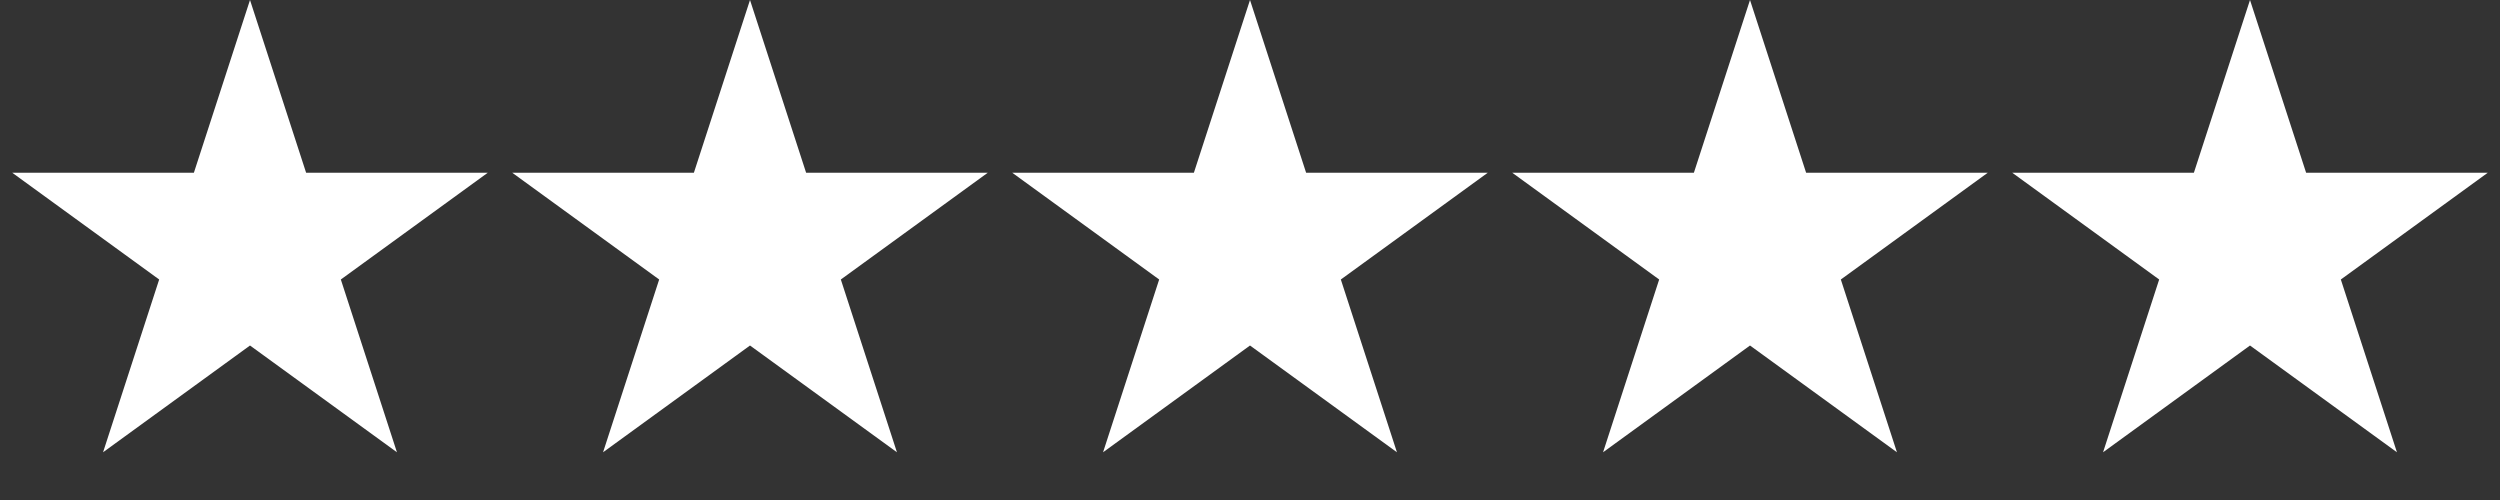
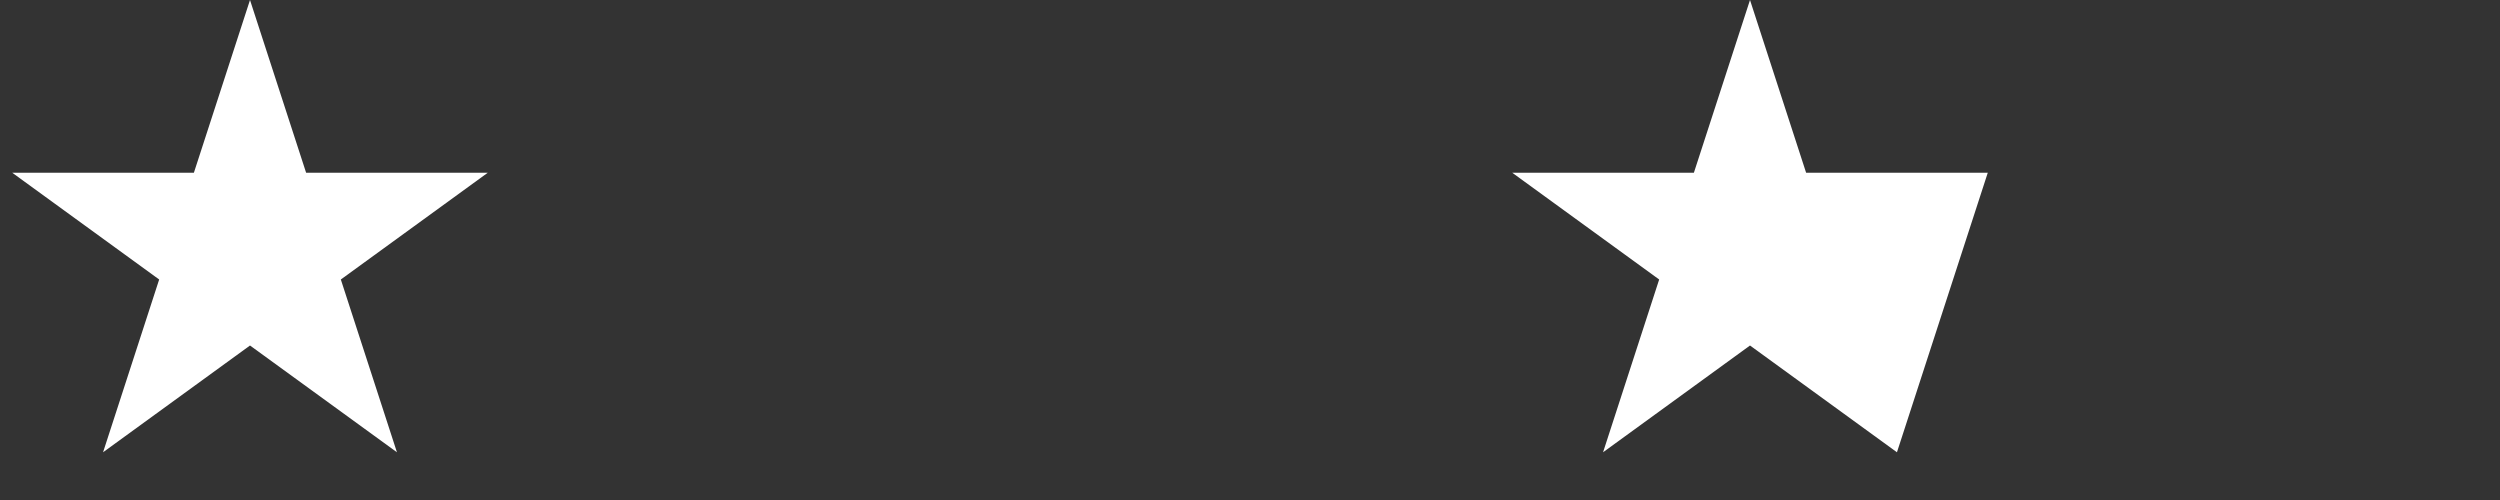
<svg xmlns="http://www.w3.org/2000/svg" width="45" height="9" viewBox="0 0 45 9" fill="none">
  <rect x="0" y="0" width="45" height="9" fill="#333333" stroke="none" />
  <path d="M4.5 0L5.51 3.109H8.78L6.135 5.031L7.145 8.141L4.5 6.219L1.855 8.141L2.865 5.031L0.22 3.109H3.49L4.5 0Z" fill="white" />
-   <path d="M13.5 0L14.51 3.109H17.78L15.135 5.031L16.145 8.141L13.5 6.219L10.855 8.141L11.865 5.031L9.22 3.109H12.49L13.5 0Z" fill="white" />
-   <path d="M22.5 0L23.51 3.109H26.78L24.135 5.031L25.145 8.141L22.5 6.219L19.855 8.141L20.865 5.031L18.22 3.109H21.49L22.5 0Z" fill="white" />
-   <path d="M31.5 0L32.51 3.109H35.78L33.135 5.031L34.145 8.141L31.5 6.219L28.855 8.141L29.865 5.031L27.22 3.109H30.49L31.5 0Z" fill="white" />
-   <path d="M40.5 0L41.51 3.109H44.78L42.135 5.031L43.145 8.141L40.5 6.219L37.855 8.141L38.865 5.031L36.22 3.109H39.49L40.5 0Z" fill="white" />
+   <path d="M31.5 0L32.51 3.109H35.78L34.145 8.141L31.5 6.219L28.855 8.141L29.865 5.031L27.22 3.109H30.49L31.5 0Z" fill="white" />
</svg>